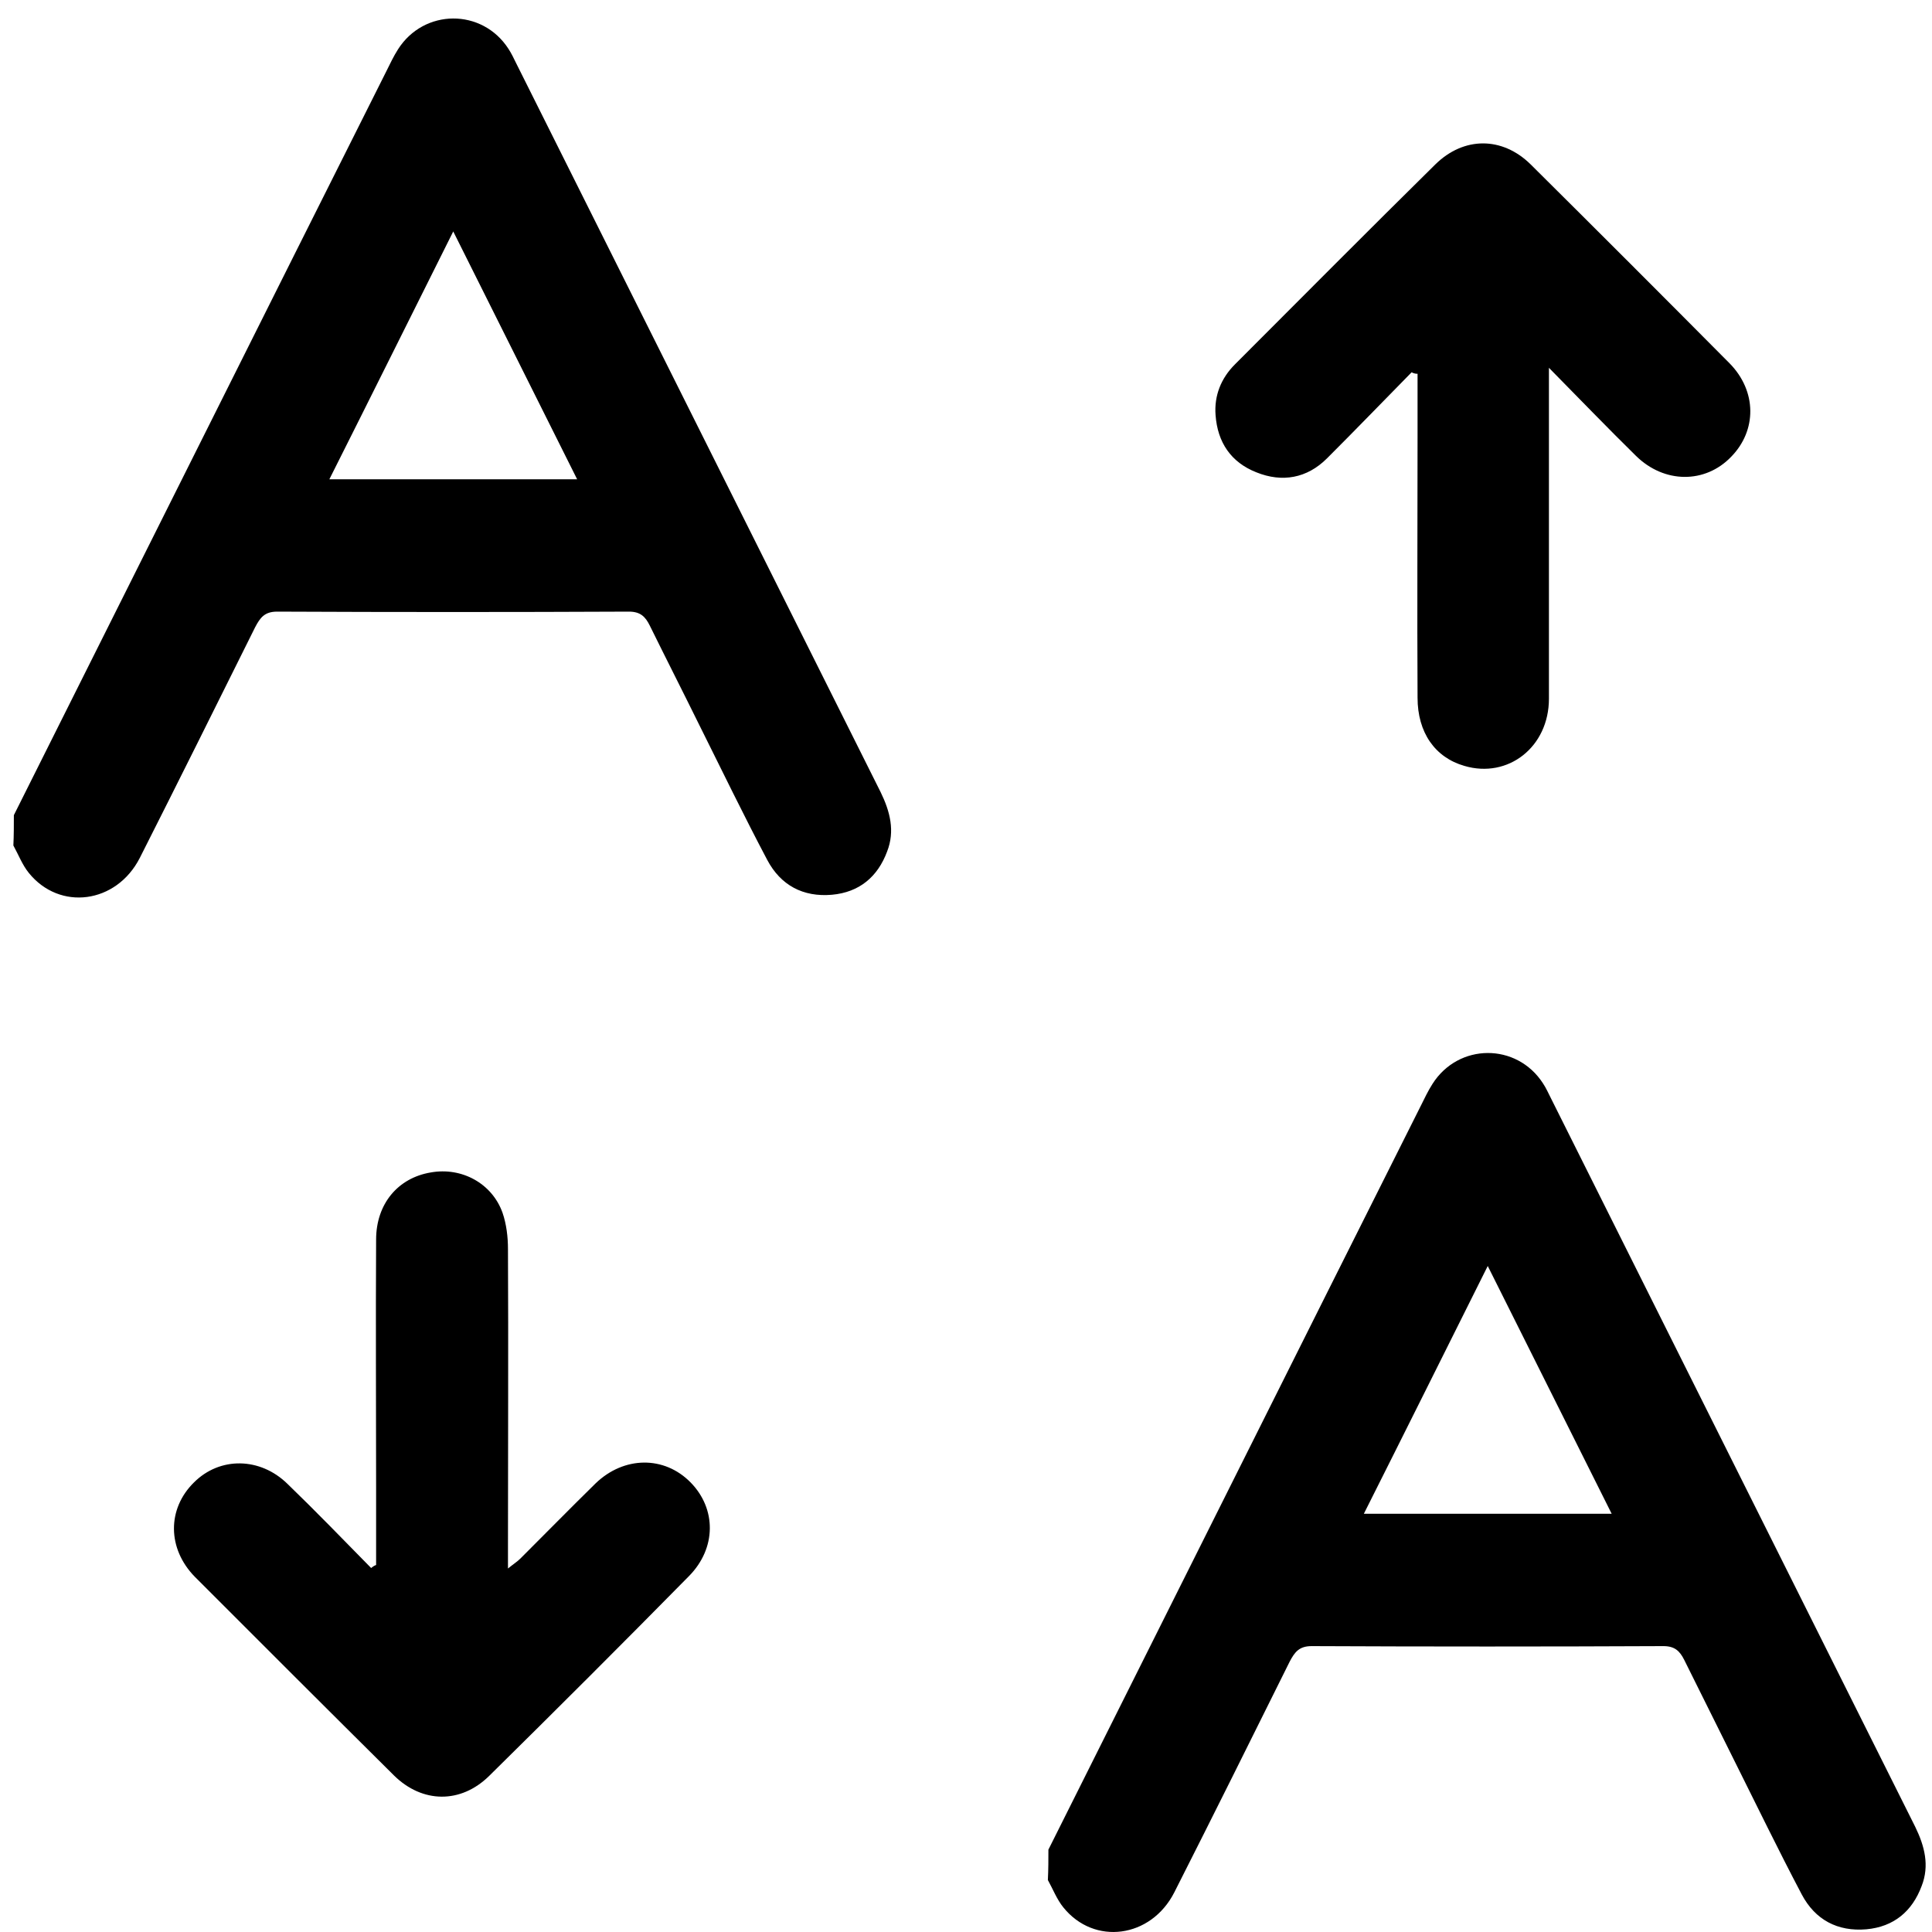
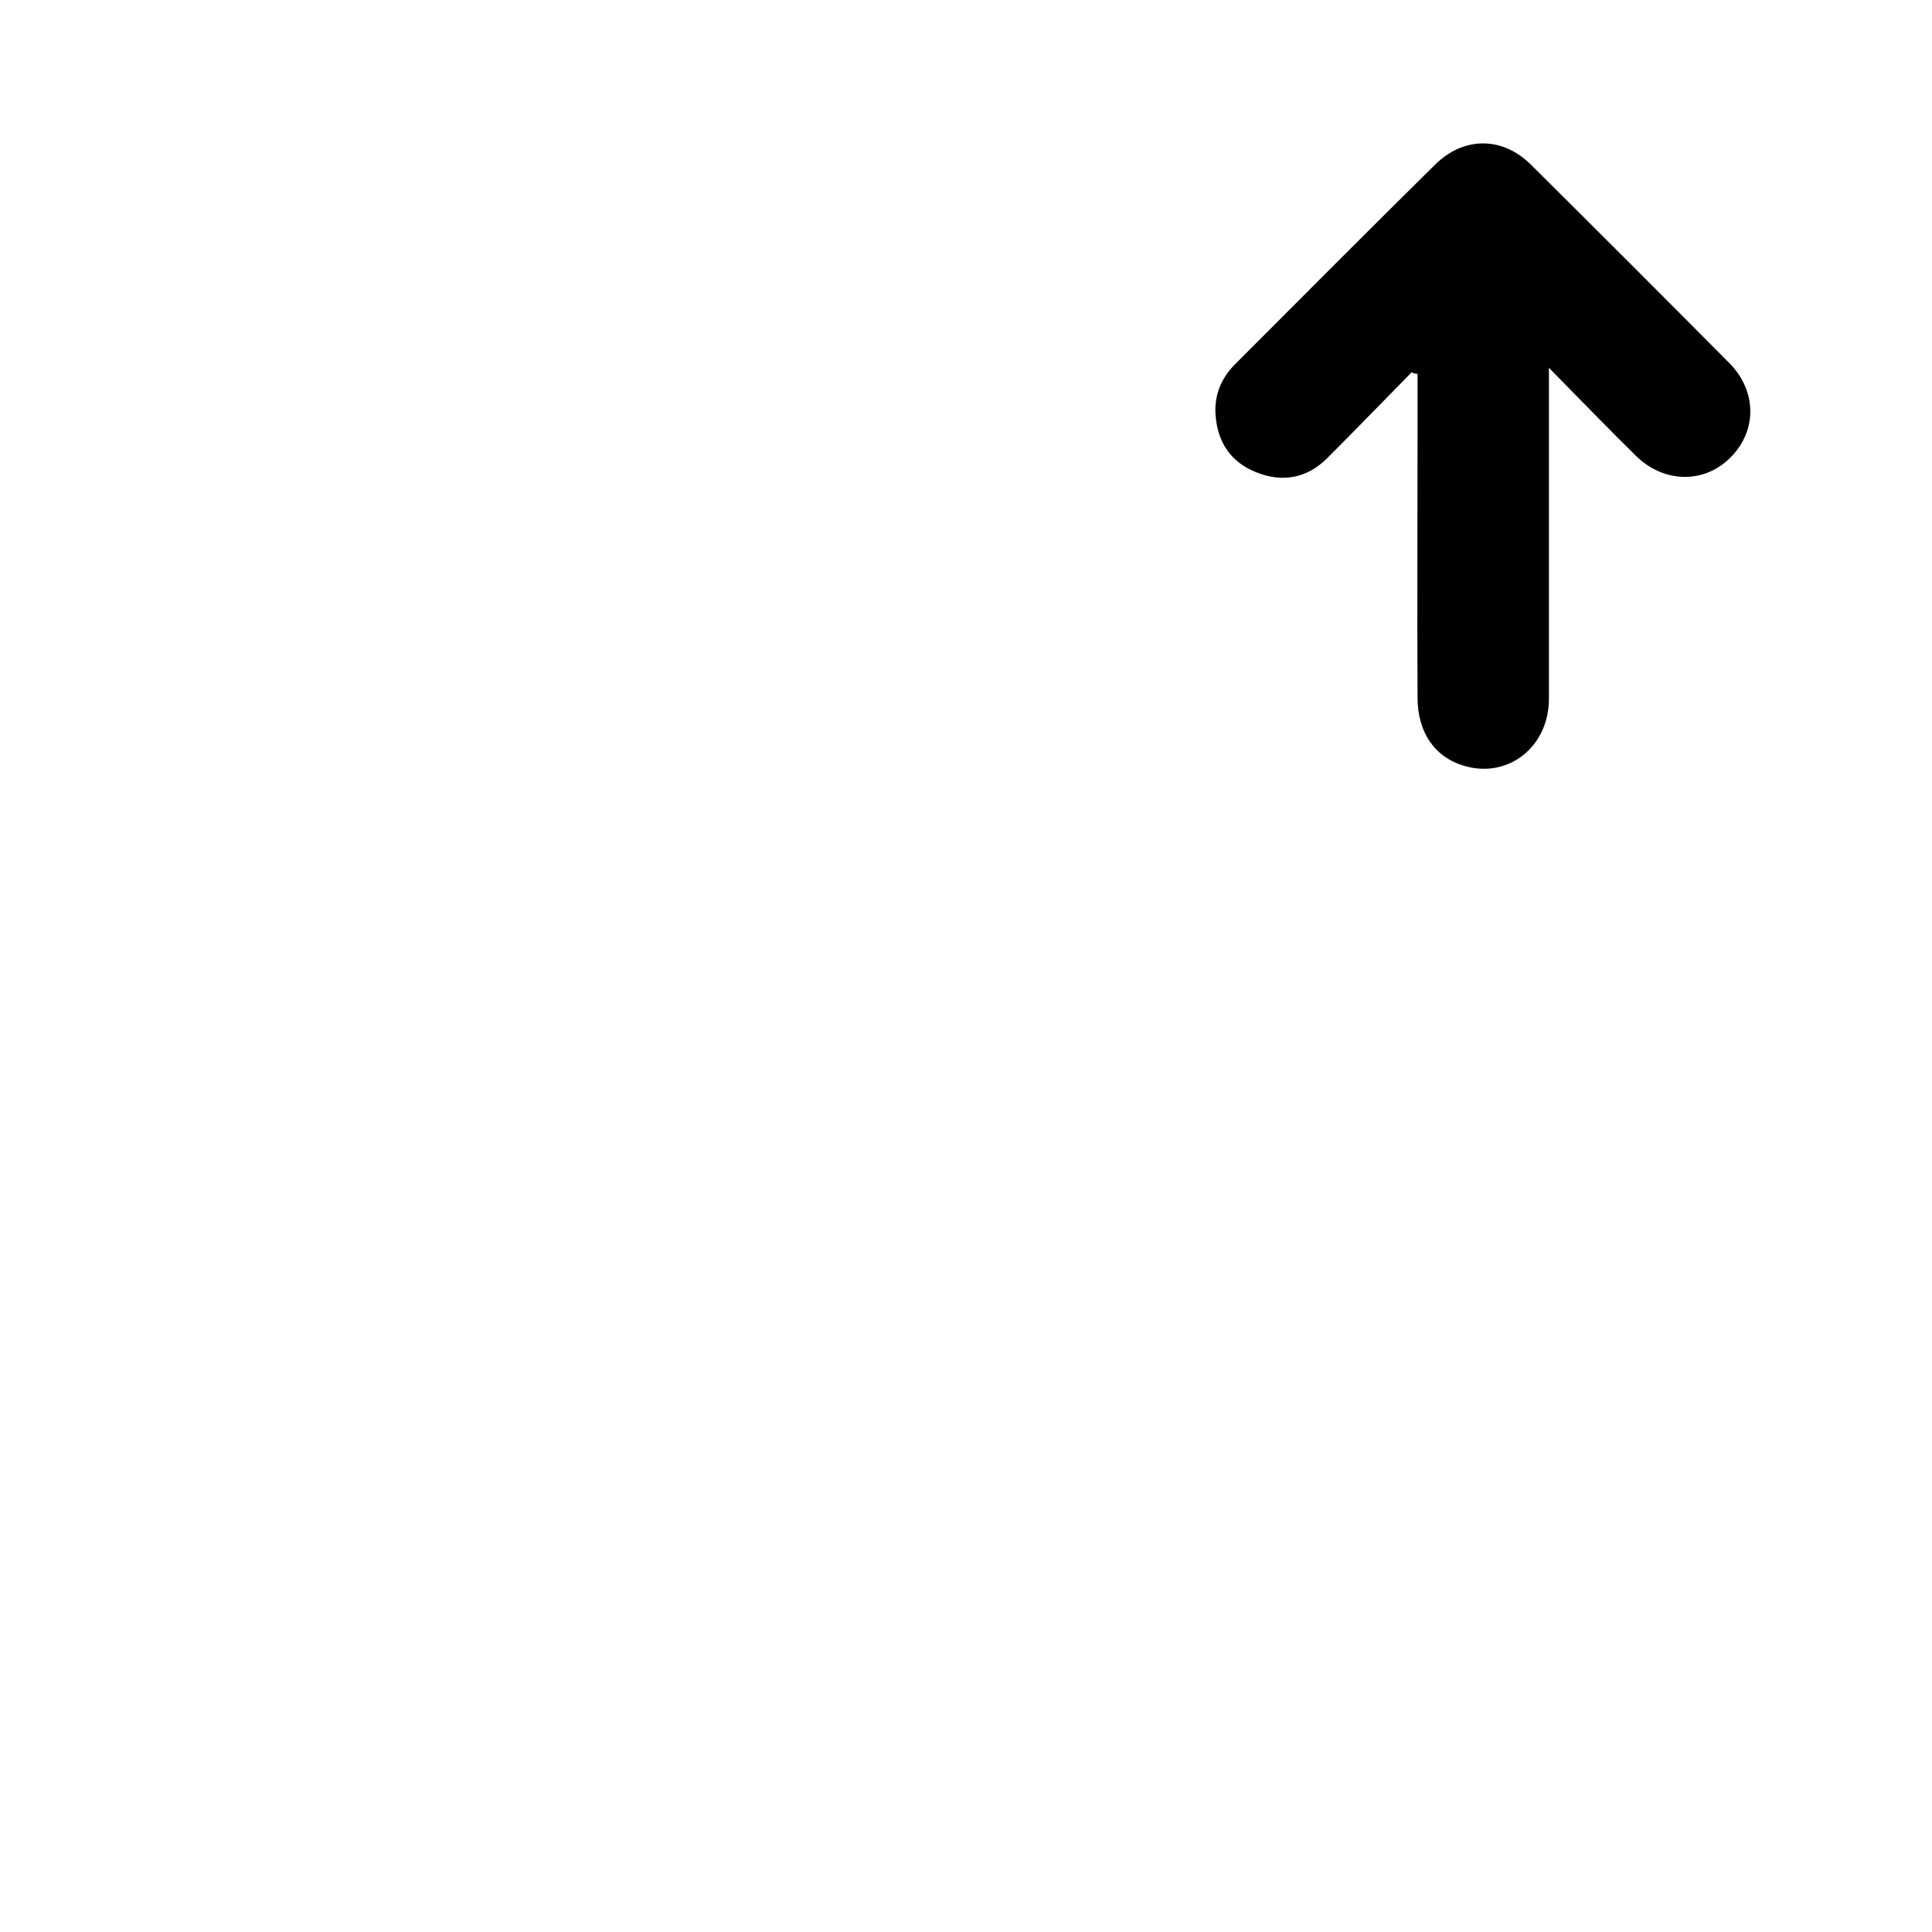
<svg xmlns="http://www.w3.org/2000/svg" width="40" height="40" viewBox="0 0 40 40" fill="none">
-   <path d="M0.287 16.877C2.863 11.736 5.428 6.595 8.004 1.465C8.076 1.32 8.148 1.166 8.24 1.022C8.776 0.177 9.982 0.167 10.527 1.011C10.589 1.104 10.641 1.217 10.692 1.32C13.206 6.348 15.72 11.375 18.234 16.403C18.429 16.805 18.532 17.206 18.367 17.629C18.172 18.154 17.791 18.474 17.224 18.525C16.627 18.577 16.163 18.329 15.885 17.804C15.4 16.887 14.947 15.95 14.484 15.022C14.144 14.332 13.793 13.642 13.453 12.952C13.361 12.766 13.258 12.663 13.021 12.663C10.589 12.674 8.158 12.674 5.737 12.663C5.479 12.663 5.387 12.787 5.284 12.983C4.49 14.579 3.697 16.176 2.894 17.763C2.409 18.711 1.235 18.865 0.596 18.072C0.462 17.907 0.38 17.691 0.277 17.505C0.287 17.289 0.287 17.083 0.287 16.877ZM9.384 4.792C8.508 6.544 7.674 8.223 6.819 9.923C8.56 9.923 10.229 9.923 11.949 9.923C11.094 8.213 10.26 6.544 9.384 4.792Z" fill="black" />
-   <path d="M21.706 38.295C24.281 33.154 26.846 28.014 29.422 22.883C29.494 22.739 29.566 22.584 29.659 22.44C30.195 21.595 31.4 21.585 31.946 22.43C32.008 22.522 32.059 22.636 32.111 22.739C34.625 27.766 37.138 32.794 39.652 37.821C39.848 38.223 39.951 38.625 39.786 39.047C39.59 39.573 39.209 39.892 38.642 39.944C38.045 39.995 37.581 39.748 37.303 39.222C36.819 38.305 36.366 37.368 35.902 36.441C35.562 35.751 35.212 35.06 34.872 34.37C34.779 34.184 34.676 34.081 34.439 34.081C32.008 34.092 29.576 34.092 27.155 34.081C26.898 34.081 26.805 34.205 26.702 34.401C25.909 35.998 25.116 37.595 24.312 39.181C23.828 40.129 22.653 40.283 22.015 39.49C21.881 39.325 21.798 39.109 21.695 38.924C21.706 38.707 21.706 38.501 21.706 38.295ZM30.802 26.211C29.927 27.962 29.092 29.641 28.237 31.341C29.978 31.341 31.647 31.341 33.368 31.341C32.513 29.631 31.678 27.962 30.802 26.211Z" fill="black" />
-   <path d="M7.787 32.402C7.787 31.877 7.787 31.351 7.787 30.826C7.787 29.105 7.777 27.385 7.787 25.665C7.787 24.923 8.24 24.387 8.92 24.274C9.559 24.16 10.187 24.5 10.404 25.108C10.486 25.345 10.517 25.613 10.517 25.86C10.527 27.9 10.517 29.95 10.517 31.99C10.517 32.134 10.517 32.268 10.517 32.474C10.63 32.382 10.713 32.33 10.774 32.268C11.29 31.753 11.805 31.228 12.33 30.713C12.917 30.146 13.752 30.136 14.298 30.692C14.834 31.238 14.834 32.052 14.267 32.629C12.897 34.02 11.516 35.4 10.126 36.77C9.538 37.347 8.745 37.337 8.158 36.76C6.777 35.39 5.407 34.02 4.037 32.649C3.46 32.062 3.46 31.238 4.016 30.692C4.552 30.156 5.386 30.167 5.953 30.723C6.54 31.29 7.107 31.877 7.684 32.464C7.735 32.423 7.756 32.412 7.787 32.402Z" fill="black" />
  <path d="M29.226 7.708C28.639 8.305 28.062 8.903 27.474 9.49C27.062 9.902 26.547 9.995 26.012 9.779C25.486 9.572 25.208 9.16 25.167 8.594C25.136 8.192 25.28 7.831 25.569 7.543C26.949 6.162 28.329 4.772 29.72 3.401C30.308 2.825 31.101 2.825 31.688 3.401C33.069 4.772 34.439 6.142 35.809 7.522C36.376 8.099 36.376 8.913 35.84 9.459C35.304 10.015 34.459 10.015 33.872 9.439C33.295 8.872 32.728 8.285 32.069 7.615C32.069 7.852 32.069 7.986 32.069 8.11C32.069 10.232 32.069 12.354 32.069 14.466C32.069 15.465 31.224 16.125 30.318 15.857C29.71 15.682 29.349 15.167 29.349 14.445C29.339 12.632 29.349 10.819 29.349 9.006C29.349 8.583 29.349 8.161 29.349 7.739C29.298 7.739 29.267 7.728 29.226 7.708Z" fill="black" />
</svg>